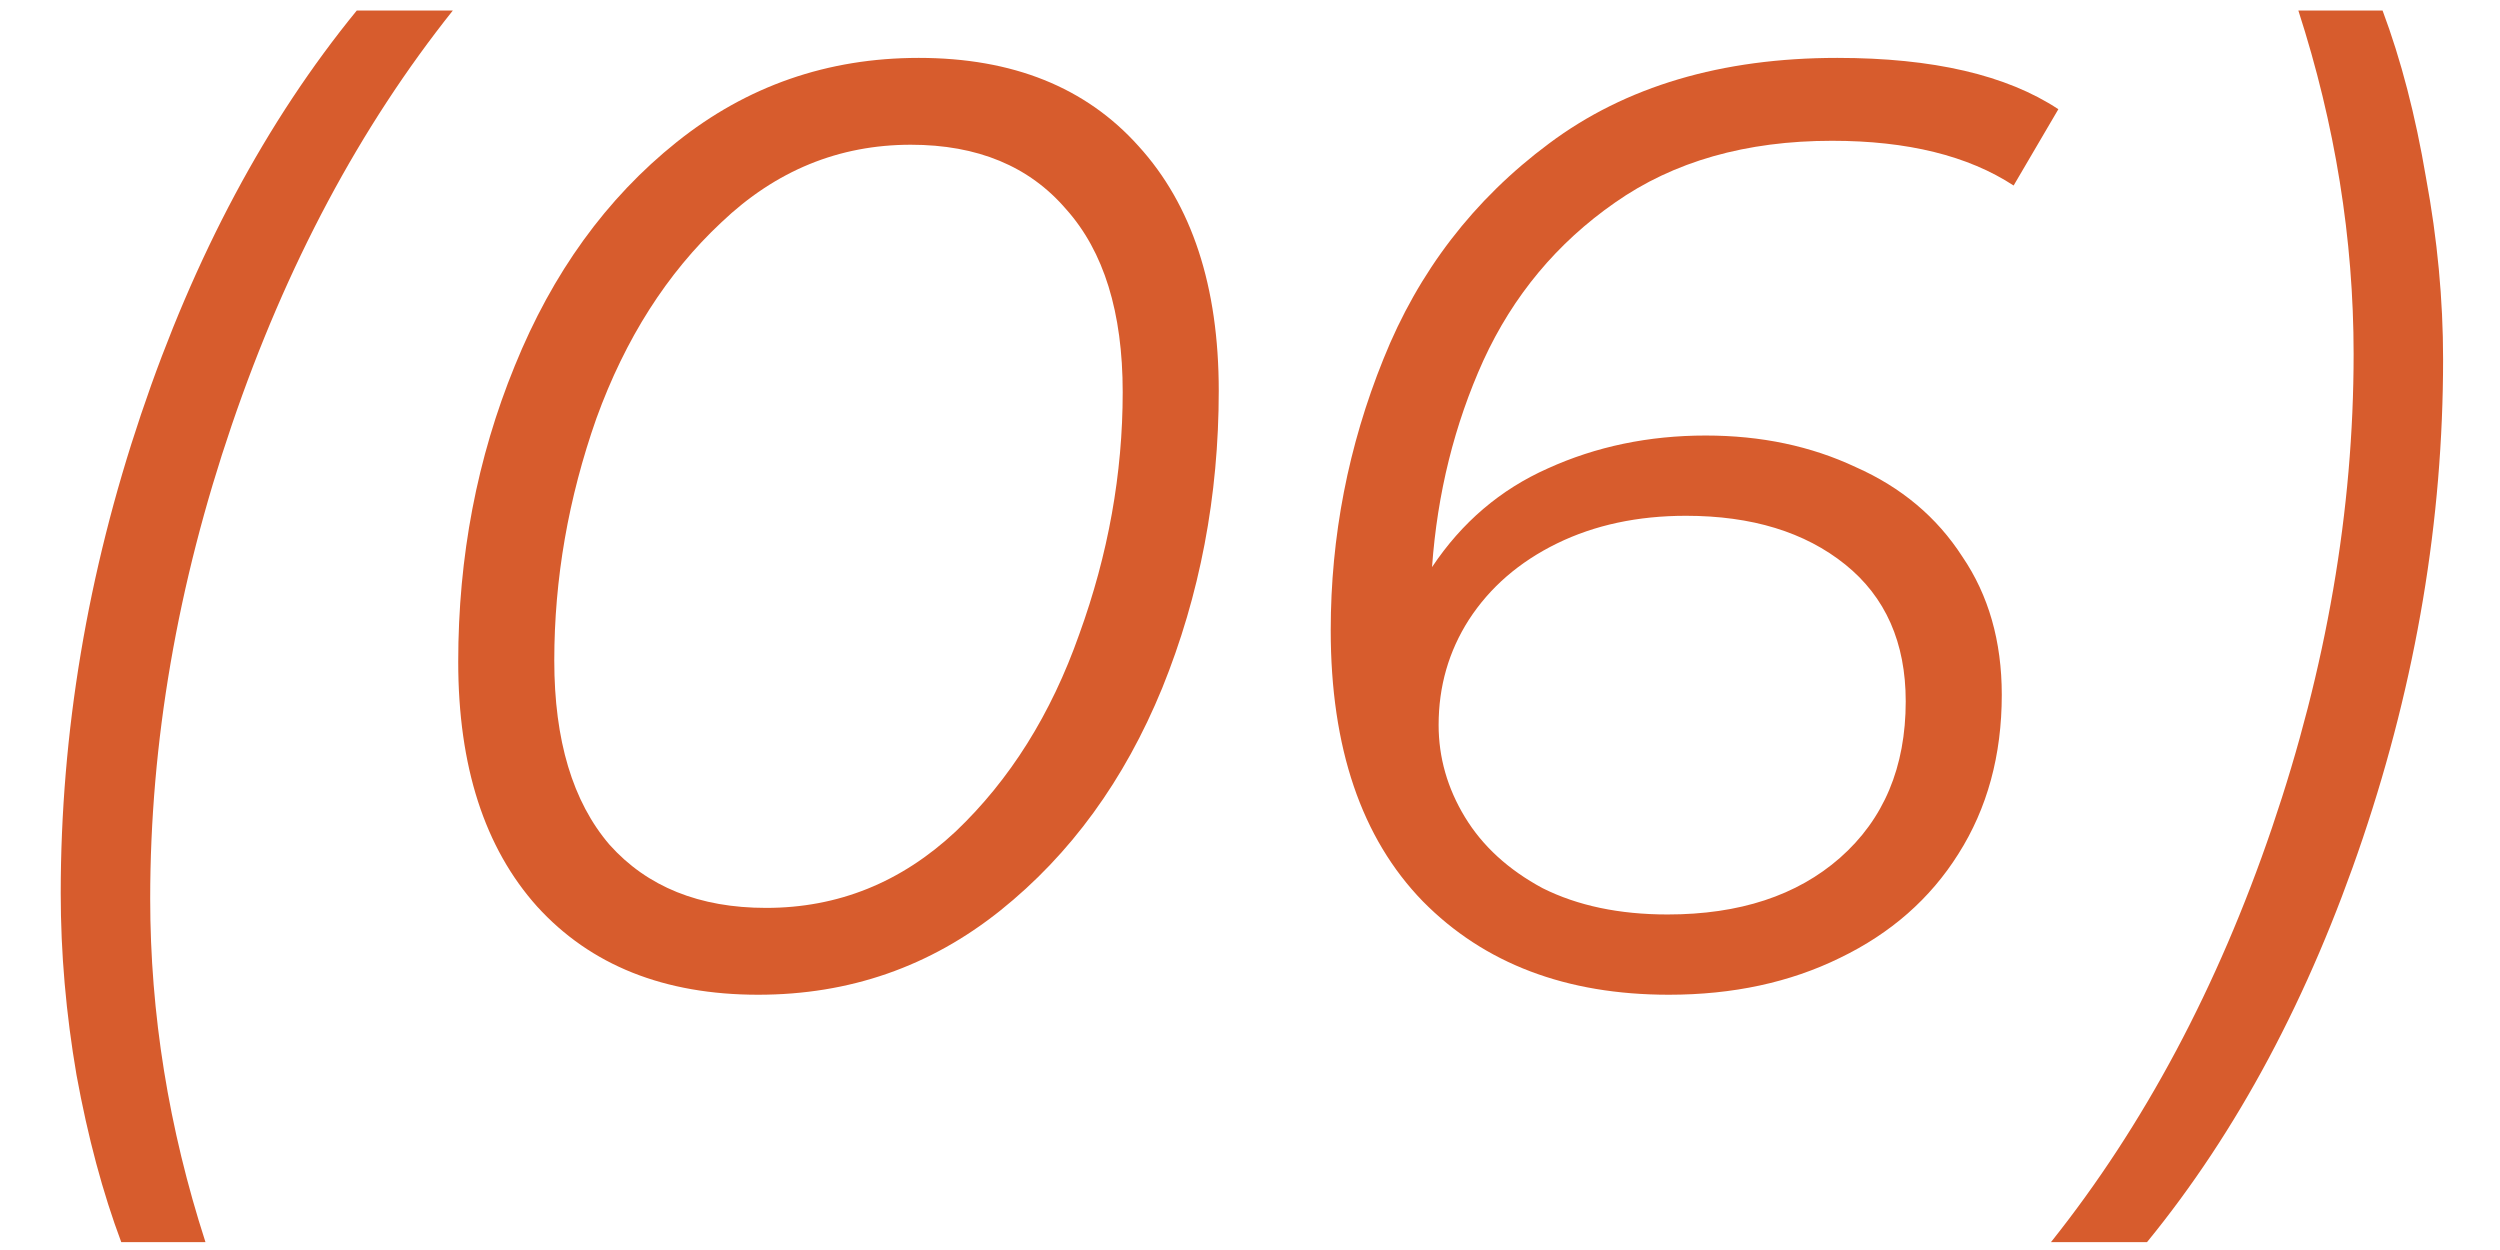
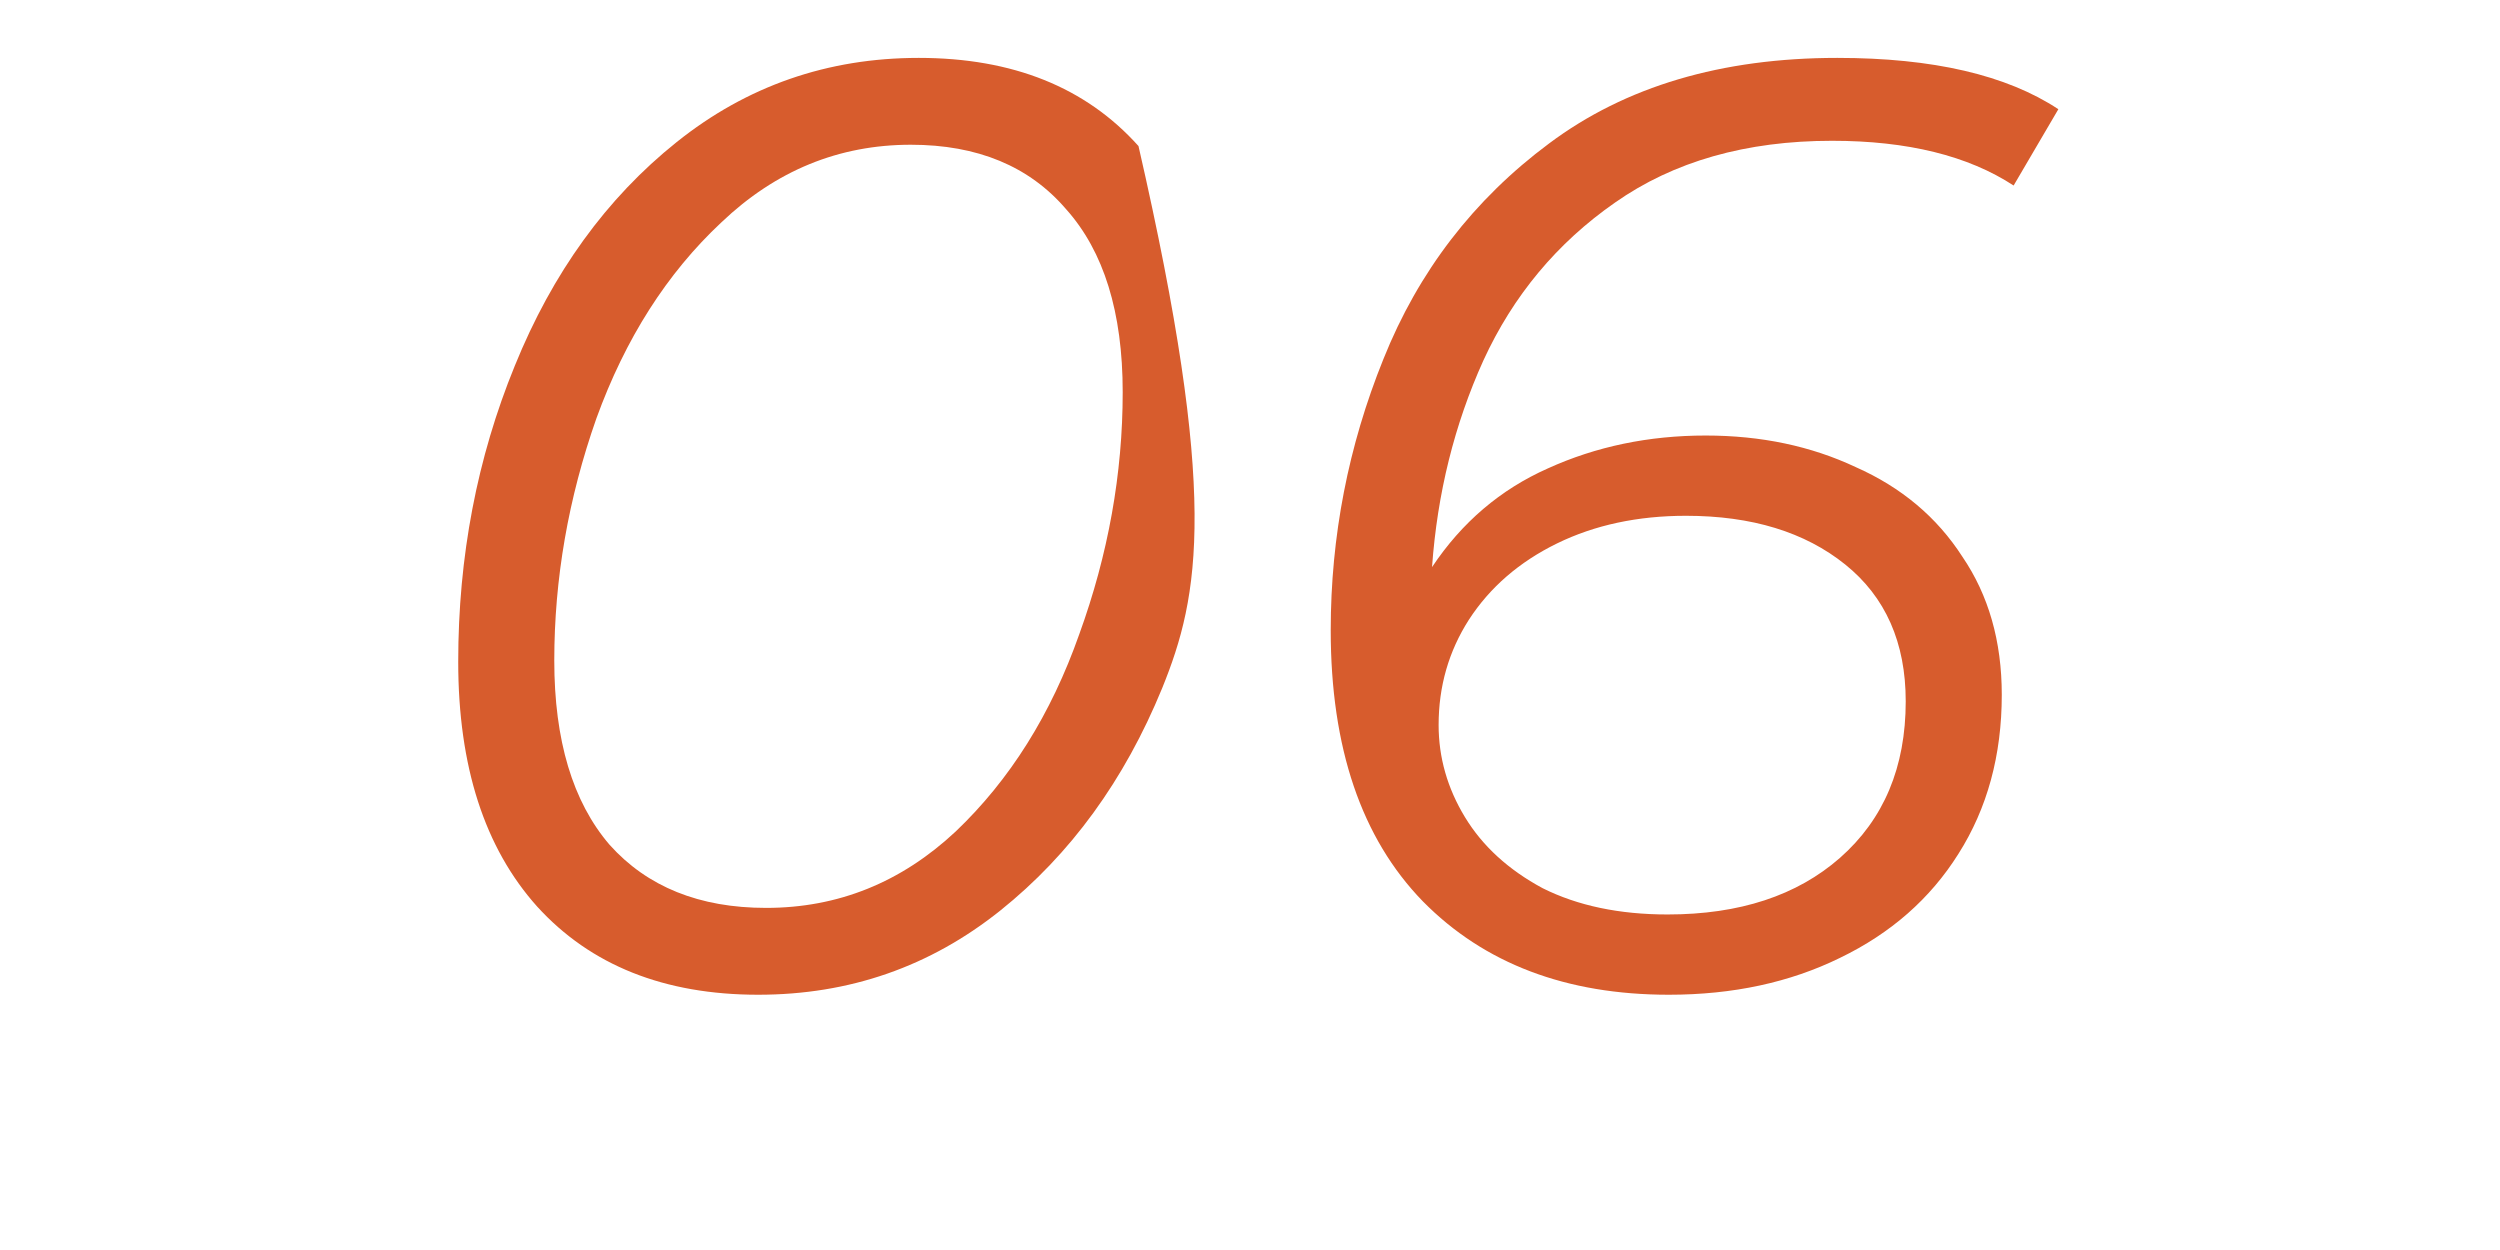
<svg xmlns="http://www.w3.org/2000/svg" width="38" height="19" viewBox="0 0 38 19" fill="none">
-   <path d="M1.843 18.88C1.563 18.133 1.336 17.287 1.163 16.34C1.003 15.407 0.923 14.487 0.923 13.58C0.923 11.14 1.33 8.713 2.143 6.3C2.956 3.887 4.05 1.84 5.423 0.16H6.883C5.47 1.933 4.35 4.033 3.523 6.46C2.696 8.887 2.283 11.287 2.283 13.66C2.283 15.407 2.563 17.147 3.123 18.88H1.843Z" fill="#D75C2D" />
-   <path d="M11.525 15.12C10.098 15.12 8.978 14.673 8.165 13.78C7.365 12.887 6.965 11.647 6.965 10.06C6.965 8.46 7.252 6.96 7.825 5.56C8.398 4.147 9.218 3.013 10.285 2.16C11.351 1.307 12.578 0.88 13.965 0.88C15.392 0.88 16.505 1.327 17.305 2.22C18.118 3.113 18.525 4.353 18.525 5.94C18.525 7.54 18.238 9.047 17.665 10.46C17.091 11.86 16.271 12.987 15.205 13.84C14.138 14.693 12.912 15.12 11.525 15.12ZM11.645 13.8C12.738 13.8 13.698 13.413 14.525 12.64C15.352 11.853 15.978 10.853 16.405 9.64C16.845 8.427 17.065 7.2 17.065 5.96C17.065 4.747 16.778 3.82 16.205 3.18C15.645 2.527 14.858 2.2 13.845 2.2C12.752 2.2 11.791 2.593 10.965 3.38C10.138 4.153 9.505 5.147 9.065 6.36C8.638 7.573 8.425 8.8 8.425 10.04C8.425 11.253 8.705 12.187 9.265 12.84C9.838 13.48 10.632 13.8 11.645 13.8Z" fill="#D75C2D" />
+   <path d="M11.525 15.12C10.098 15.12 8.978 14.673 8.165 13.78C7.365 12.887 6.965 11.647 6.965 10.06C6.965 8.46 7.252 6.96 7.825 5.56C8.398 4.147 9.218 3.013 10.285 2.16C11.351 1.307 12.578 0.88 13.965 0.88C15.392 0.88 16.505 1.327 17.305 2.22C18.525 7.54 18.238 9.047 17.665 10.46C17.091 11.86 16.271 12.987 15.205 13.84C14.138 14.693 12.912 15.12 11.525 15.12ZM11.645 13.8C12.738 13.8 13.698 13.413 14.525 12.64C15.352 11.853 15.978 10.853 16.405 9.64C16.845 8.427 17.065 7.2 17.065 5.96C17.065 4.747 16.778 3.82 16.205 3.18C15.645 2.527 14.858 2.2 13.845 2.2C12.752 2.2 11.791 2.593 10.965 3.38C10.138 4.153 9.505 5.147 9.065 6.36C8.638 7.573 8.425 8.8 8.425 10.04C8.425 11.253 8.705 12.187 9.265 12.84C9.838 13.48 10.632 13.8 11.645 13.8Z" fill="#D75C2D" />
  <path d="M27.847 2.14C26.54 2.14 25.44 2.453 24.547 3.08C23.667 3.693 23 4.493 22.547 5.48C22.107 6.453 21.847 7.5 21.767 8.62C22.22 7.94 22.807 7.44 23.527 7.12C24.26 6.787 25.06 6.62 25.927 6.62C26.767 6.62 27.527 6.78 28.207 7.1C28.9 7.407 29.44 7.86 29.827 8.46C30.227 9.047 30.427 9.747 30.427 10.56C30.427 11.48 30.207 12.287 29.767 12.98C29.34 13.66 28.74 14.187 27.967 14.56C27.207 14.933 26.34 15.12 25.367 15.12C23.807 15.12 22.56 14.647 21.627 13.7C20.694 12.74 20.227 11.367 20.227 9.58C20.227 8.153 20.494 6.78 21.027 5.46C21.56 4.127 22.4 3.033 23.547 2.18C24.707 1.313 26.167 0.88 27.927 0.88C29.38 0.88 30.5 1.14 31.287 1.66L30.607 2.82C29.914 2.367 28.994 2.14 27.847 2.14ZM25.627 7.84C24.894 7.84 24.24 7.98 23.667 8.26C23.094 8.54 22.647 8.927 22.327 9.42C22.02 9.9 21.867 10.433 21.867 11.02C21.867 11.513 22 11.98 22.267 12.42C22.534 12.86 22.927 13.22 23.447 13.5C23.98 13.767 24.614 13.9 25.347 13.9C26.44 13.9 27.314 13.613 27.967 13.04C28.634 12.453 28.967 11.66 28.967 10.66C28.967 9.767 28.66 9.073 28.047 8.58C27.434 8.087 26.627 7.84 25.627 7.84Z" fill="#D75C2D" />
-   <path d="M31.175 18.88C32.588 17.107 33.708 15.007 34.535 12.58C35.361 10.153 35.775 7.753 35.775 5.38C35.775 3.633 35.495 1.893 34.935 0.16H36.215C36.495 0.907 36.715 1.753 36.875 2.7C37.048 3.633 37.135 4.553 37.135 5.46C37.135 7.9 36.728 10.327 35.915 12.74C35.101 15.153 34.008 17.2 32.635 18.88H31.175Z" fill="#D75C2D" />
</svg>